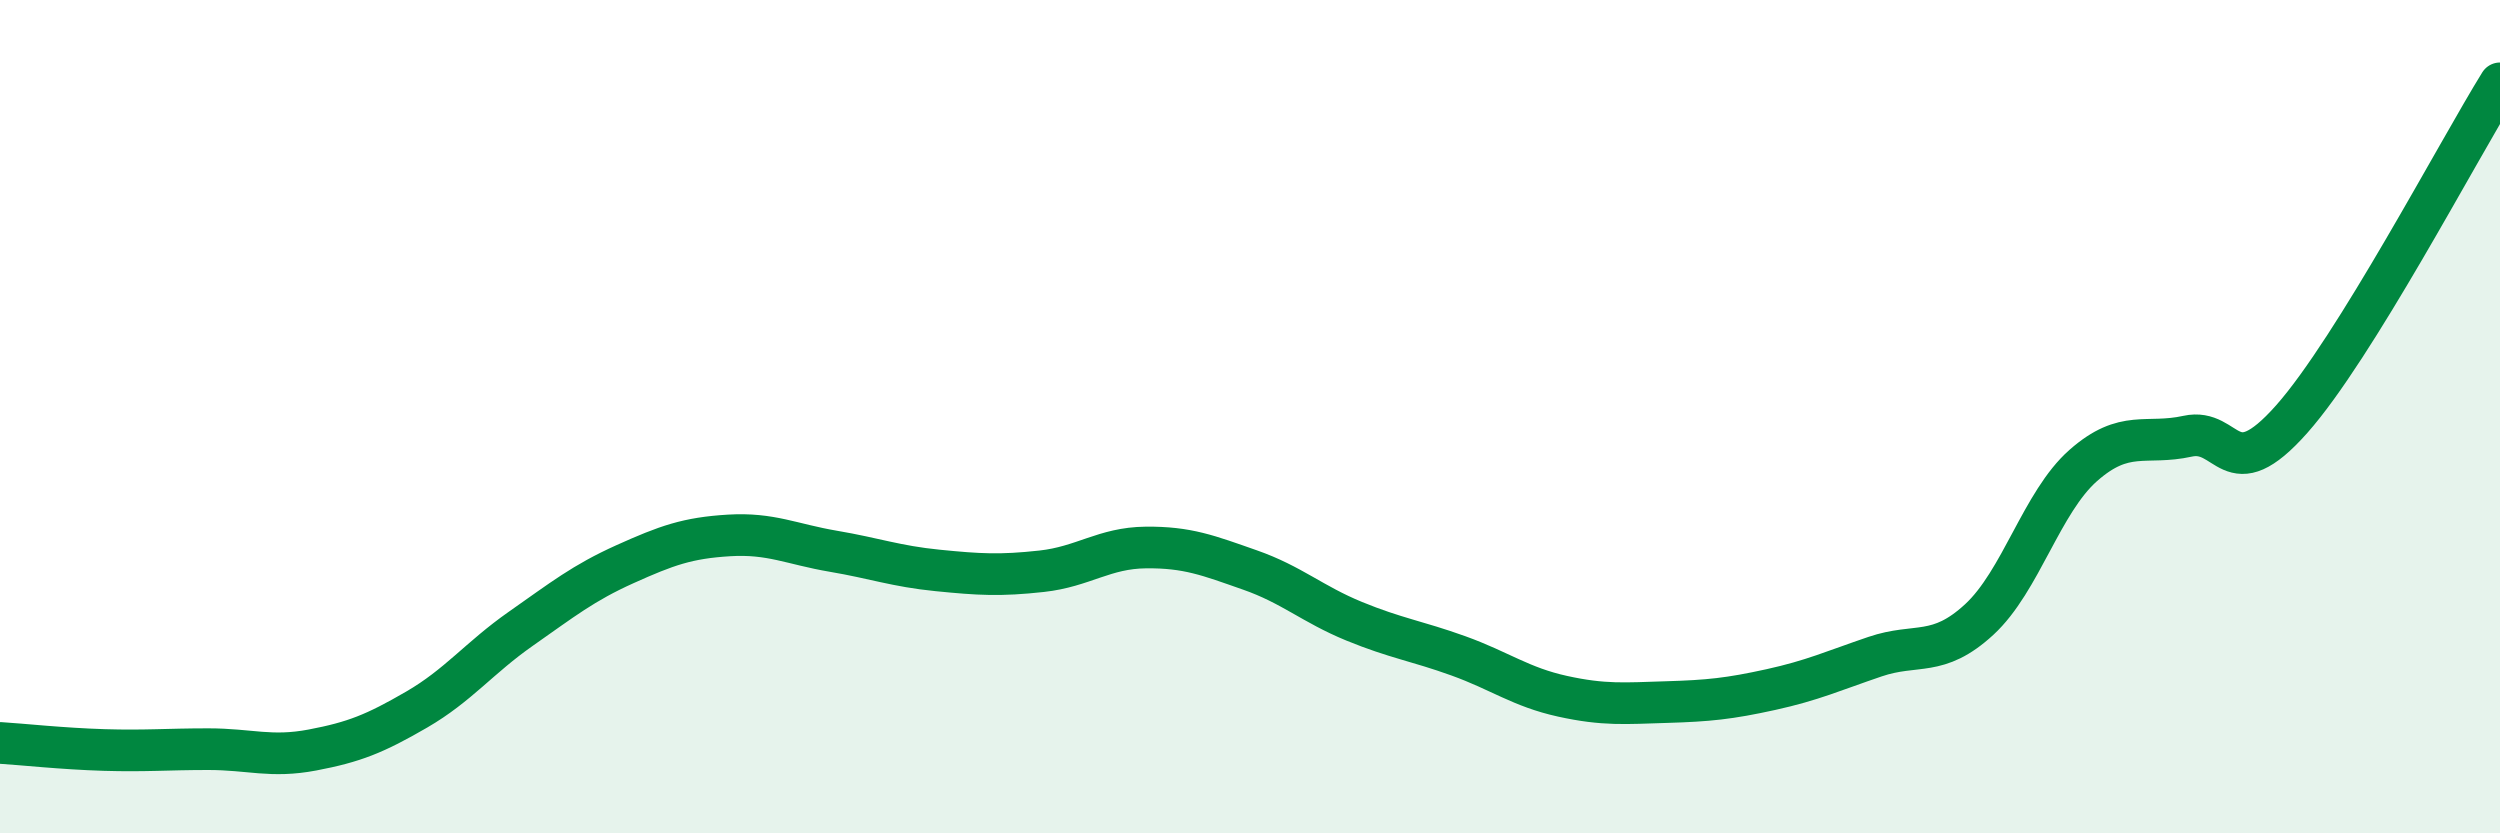
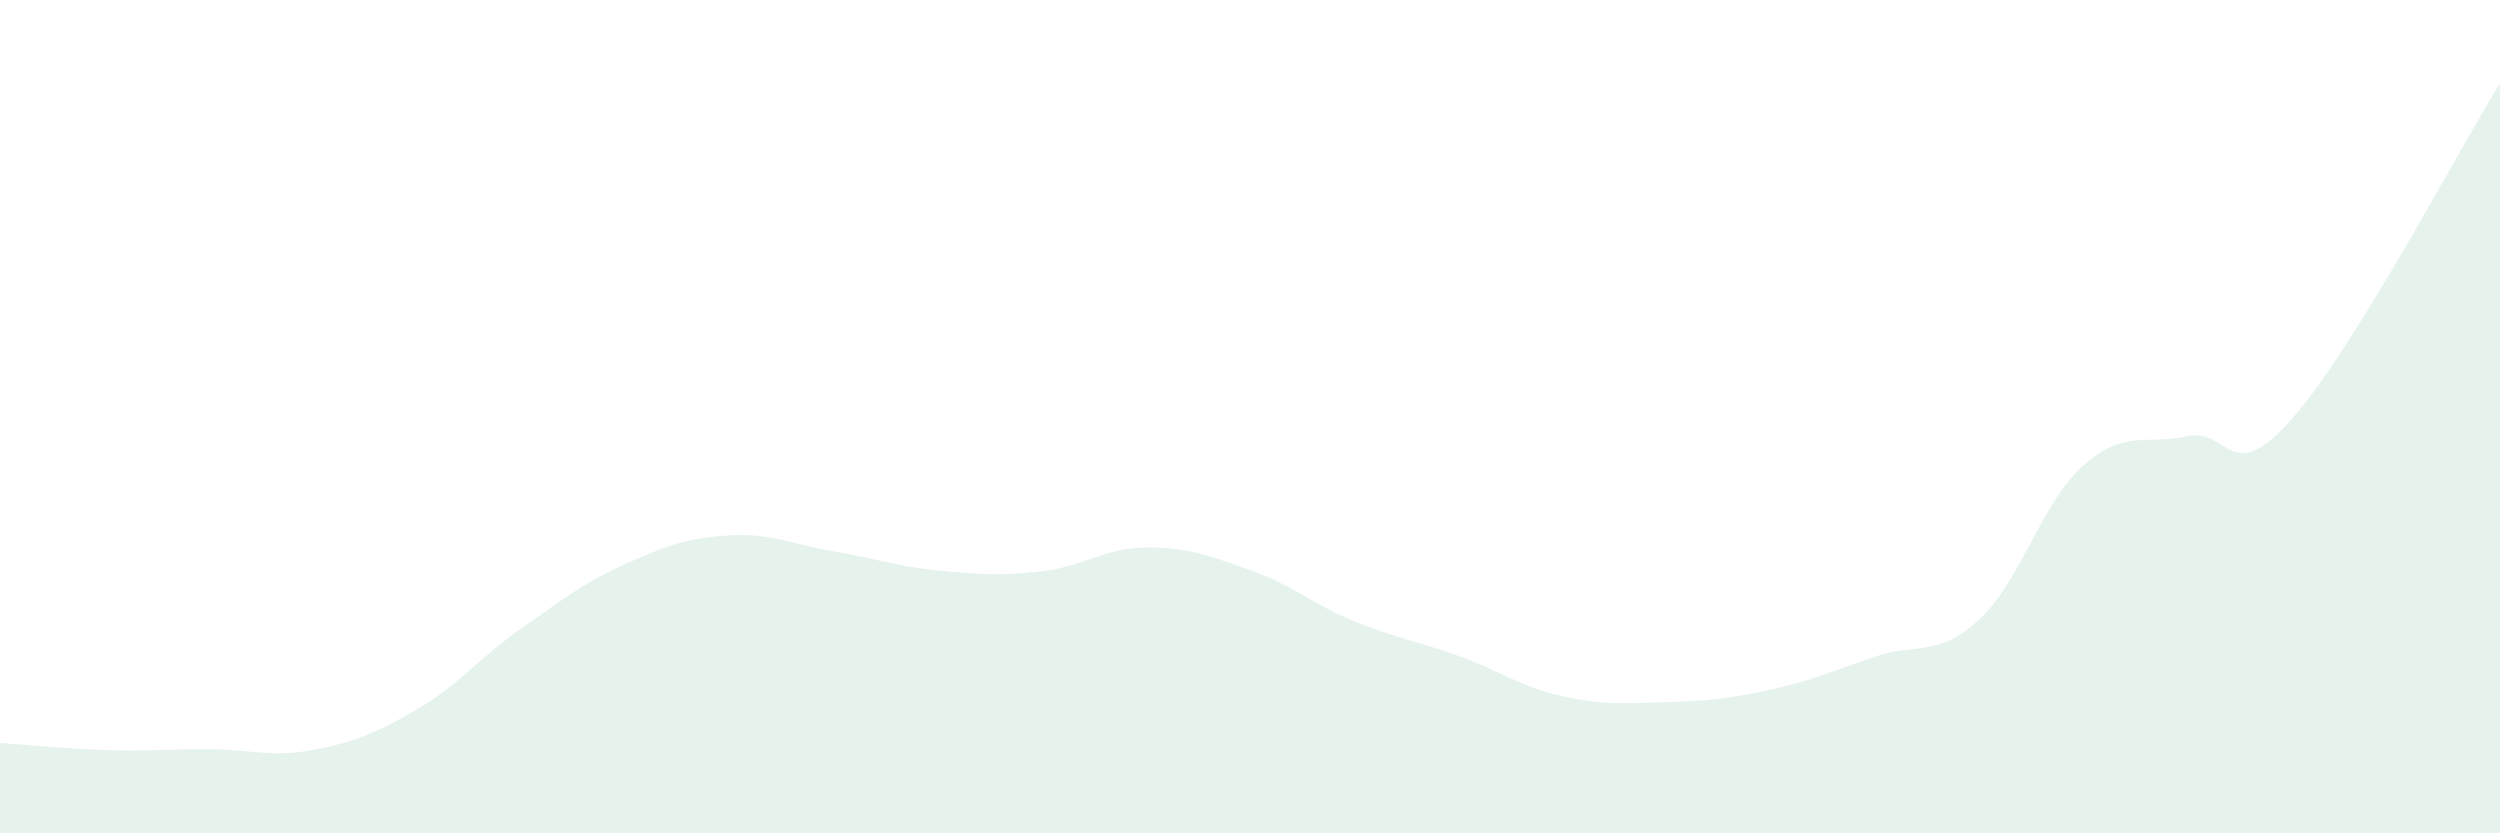
<svg xmlns="http://www.w3.org/2000/svg" width="60" height="20" viewBox="0 0 60 20">
  <path d="M 0,17.83 C 0.5,17.86 1.5,17.97 2.5,18 C 3.5,18.03 4,17.98 5,17.98 C 6,17.98 6.5,18.19 7.5,18 C 8.5,17.81 9,17.61 10,17.03 C 11,16.45 11.5,15.79 12.5,15.09 C 13.5,14.39 14,13.99 15,13.54 C 16,13.09 16.5,12.91 17.5,12.85 C 18.5,12.79 19,13.06 20,13.23 C 21,13.4 21.5,13.59 22.5,13.69 C 23.5,13.79 24,13.82 25,13.71 C 26,13.6 26.5,13.15 27.5,13.14 C 28.5,13.13 29,13.33 30,13.68 C 31,14.03 31.5,14.5 32.5,14.91 C 33.5,15.32 34,15.38 35,15.74 C 36,16.1 36.5,16.49 37.5,16.71 C 38.5,16.93 39,16.88 40,16.85 C 41,16.82 41.5,16.77 42.5,16.55 C 43.5,16.33 44,16.1 45,15.76 C 46,15.42 46.5,15.79 47.5,14.87 C 48.5,13.95 49,12.05 50,11.17 C 51,10.29 51.5,10.69 52.5,10.47 C 53.5,10.25 53.5,11.75 55,10.06 C 56.5,8.37 59,3.61 60,2L60 20L0 20Z" fill="#008740" opacity="0.1" stroke-linecap="round" stroke-linejoin="round" />
-   <path d="M 0,17.83 C 0.5,17.86 1.5,17.97 2.5,18 C 3.5,18.03 4,17.98 5,17.98 C 6,17.98 6.5,18.19 7.5,18 C 8.5,17.81 9,17.61 10,17.03 C 11,16.45 11.5,15.79 12.5,15.09 C 13.5,14.39 14,13.99 15,13.54 C 16,13.09 16.5,12.91 17.5,12.85 C 18.5,12.79 19,13.06 20,13.23 C 21,13.4 21.5,13.59 22.5,13.69 C 23.5,13.79 24,13.82 25,13.71 C 26,13.6 26.5,13.15 27.5,13.14 C 28.5,13.13 29,13.33 30,13.68 C 31,14.03 31.5,14.5 32.5,14.91 C 33.5,15.32 34,15.38 35,15.74 C 36,16.1 36.5,16.49 37.5,16.71 C 38.5,16.93 39,16.88 40,16.85 C 41,16.82 41.5,16.77 42.5,16.55 C 43.5,16.33 44,16.1 45,15.76 C 46,15.42 46.5,15.79 47.5,14.87 C 48.5,13.95 49,12.05 50,11.17 C 51,10.29 51.5,10.69 52.5,10.47 C 53.5,10.25 53.5,11.75 55,10.06 C 56.5,8.37 59,3.61 60,2" stroke="#008740" stroke-width="1" fill="none" stroke-linecap="round" stroke-linejoin="round" />
</svg>